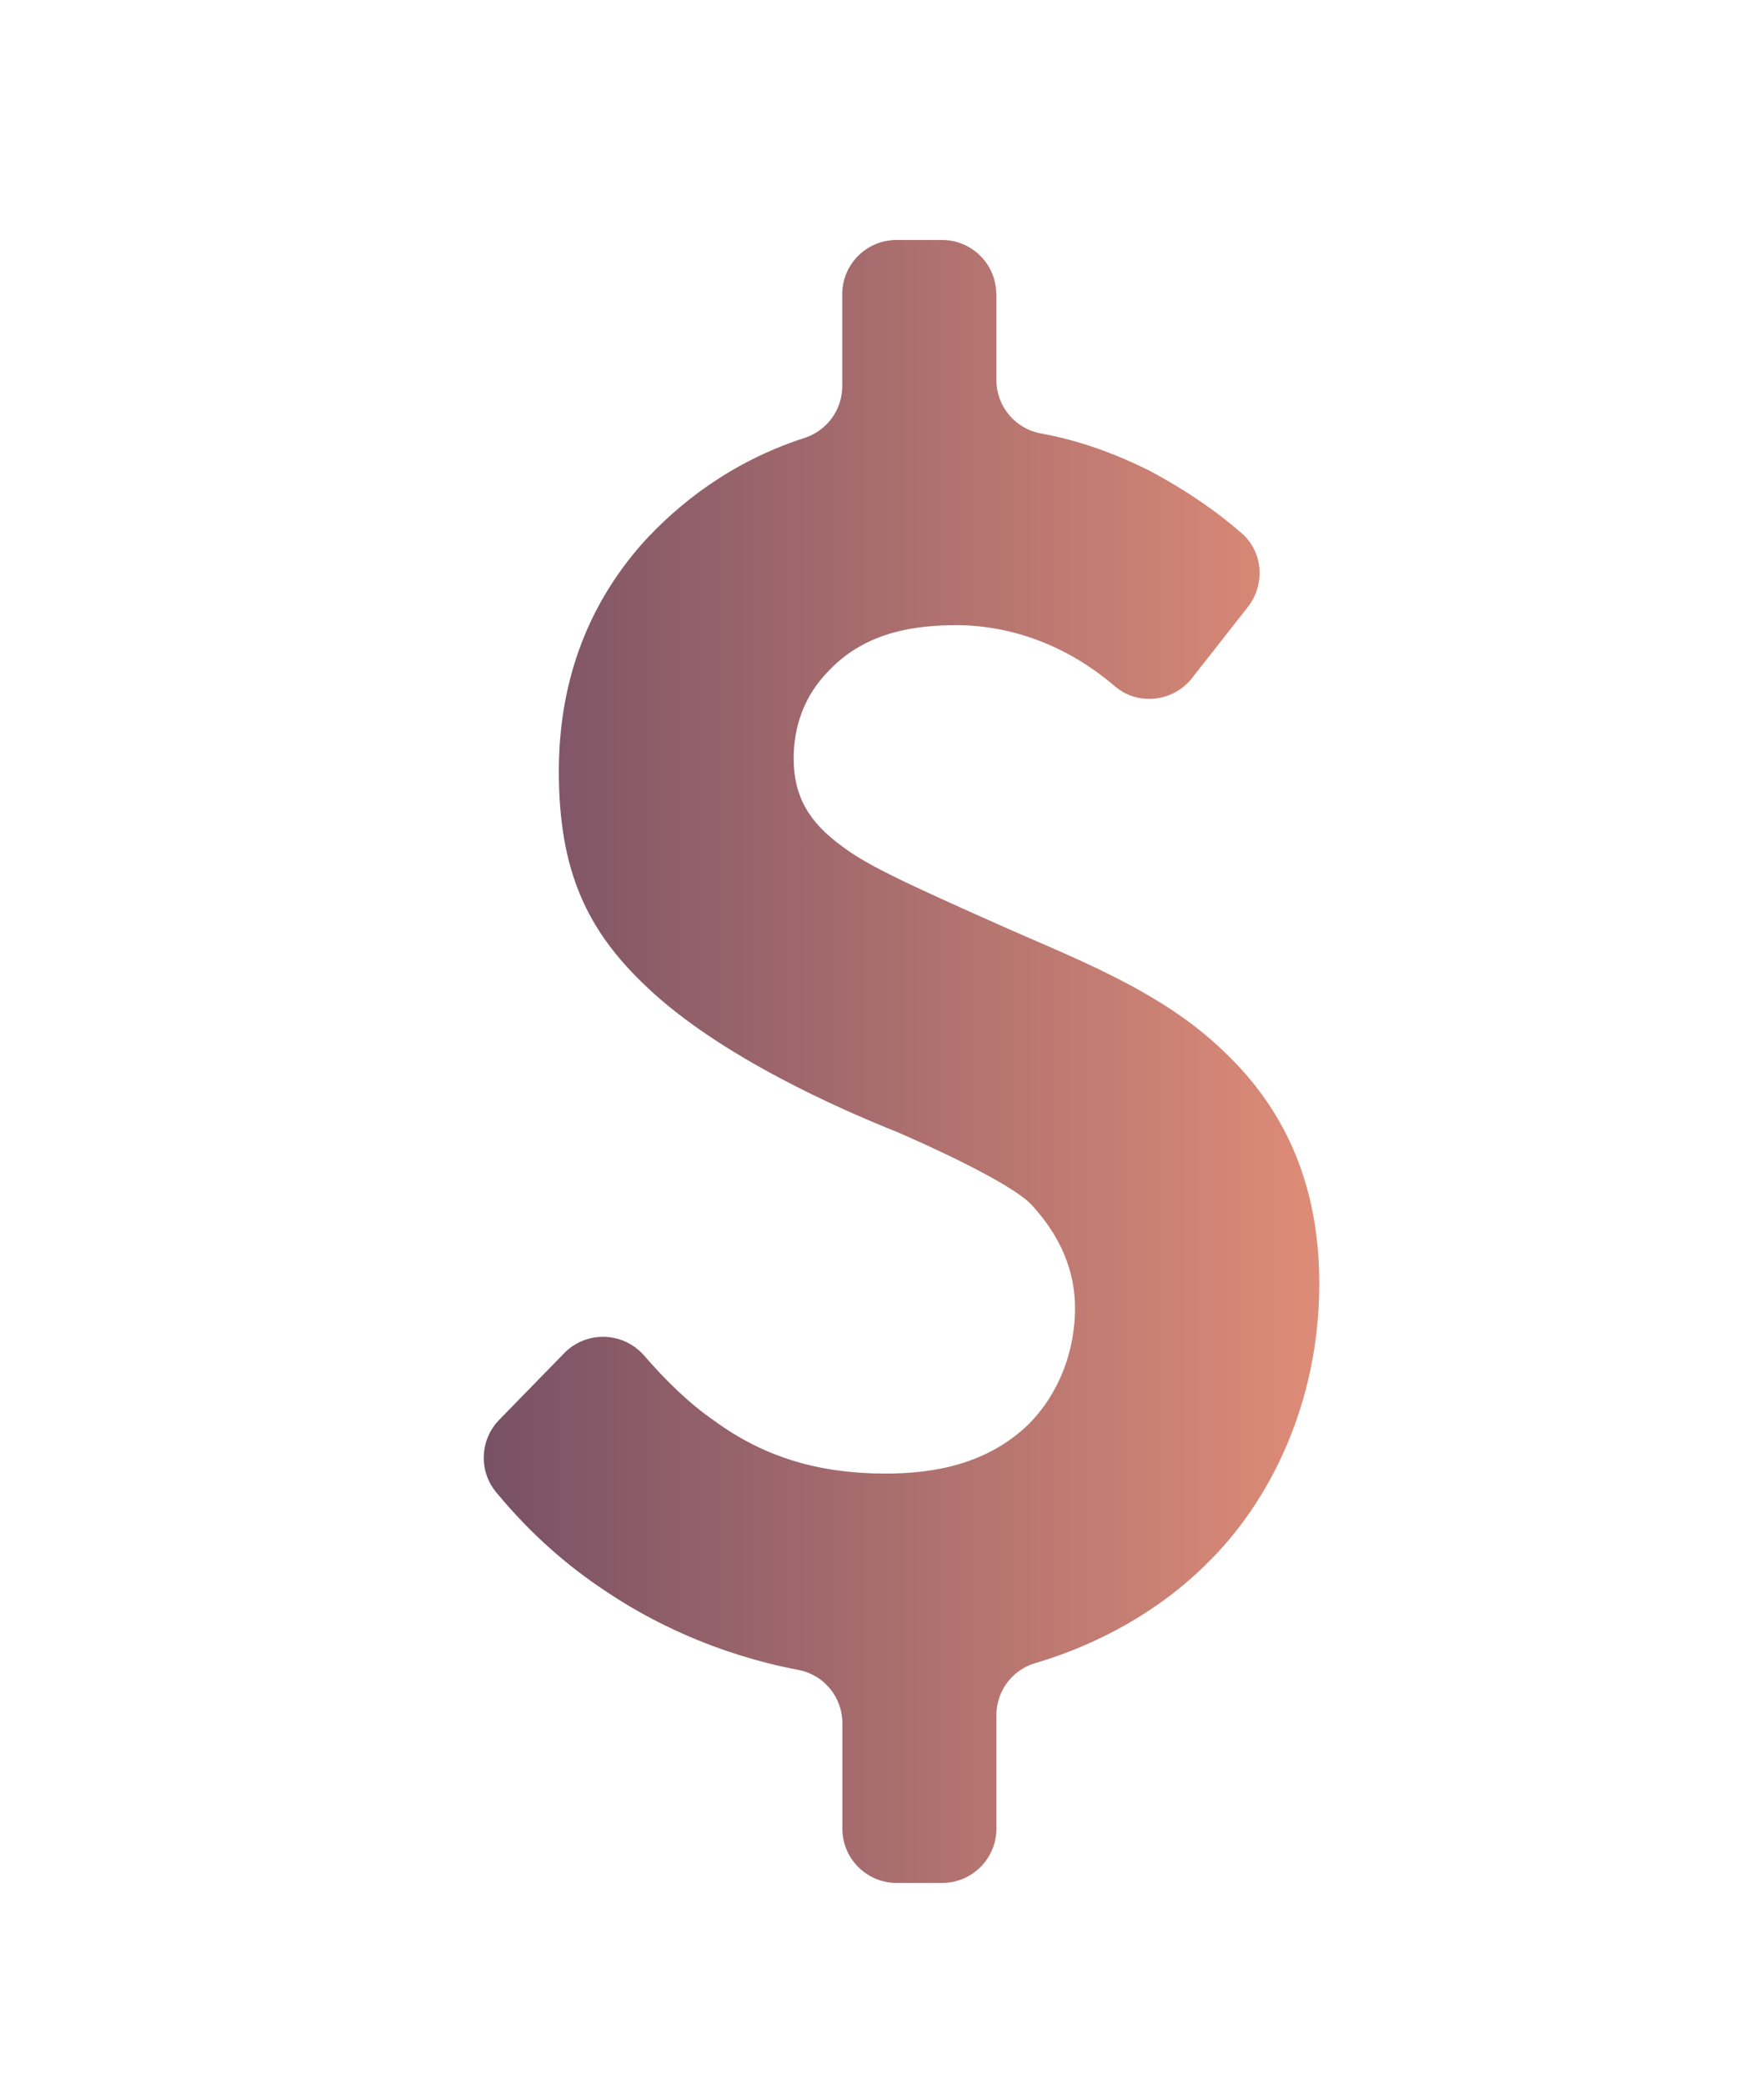
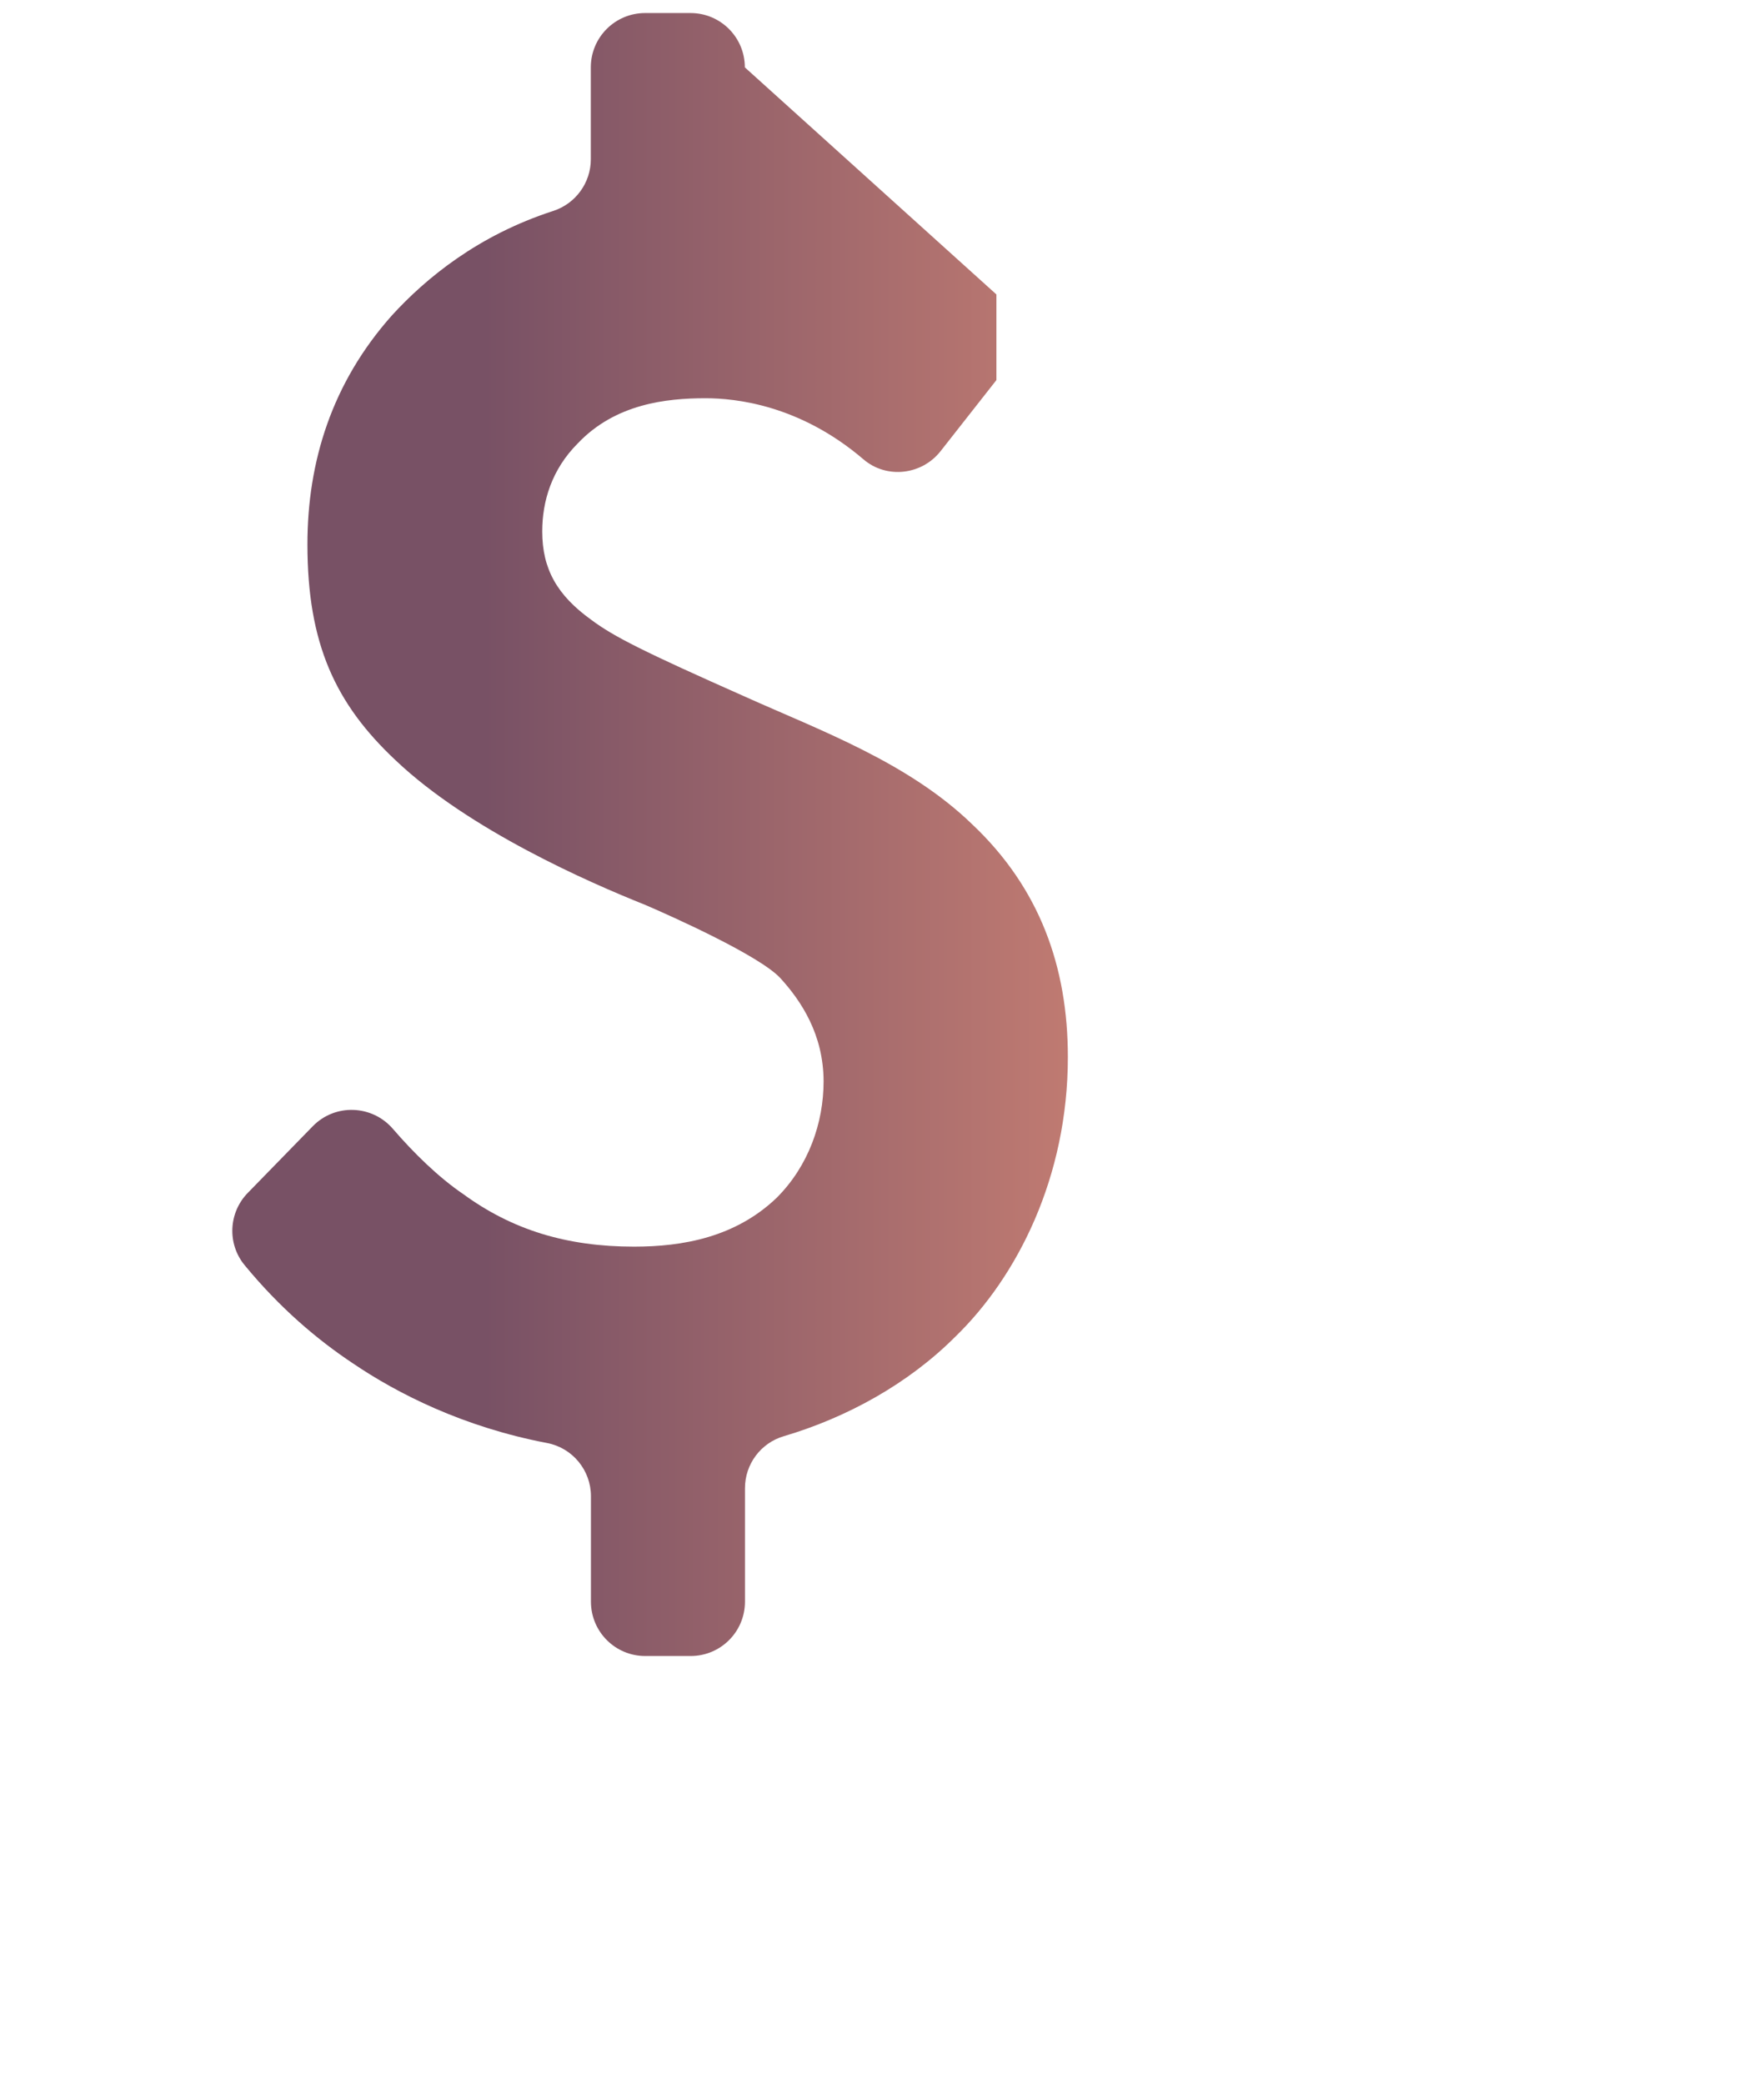
<svg xmlns="http://www.w3.org/2000/svg" id="Layer_1" data-name="Layer 1" viewBox="0 0 138 163">
  <defs>
    <style>
      .cls-1 {
        fill: url(#gradient);
        stroke-width: 0px;
      }
    </style>
    <linearGradient id="gradient" x1="37.87" y1="83.02" x2="103.21" y2="83.02" gradientUnits="userSpaceOnUse">
      <stop offset="0" stop-color="#785165" />
      <stop offset="1" stop-color="#de8c77" />
    </linearGradient>
  </defs>
-   <path class="cls-1" d="M77.95,23.03v6.7c0,2.04,1.46,3.8,3.47,4.17,3.01.55,5.79,1.56,8.57,2.95,2.74,1.47,5.1,3.07,7.14,4.85,1.69,1.46,1.87,4.02.49,5.78l-4.36,5.55c-1.47,1.88-4.23,2.2-6.04.65-5-4.28-10.04-4.78-12.36-4.78-3.08,0-7.05.44-9.98,3.52-2.06,2.06-2.79,4.55-2.79,6.9,0,2.94,1.17,4.99,3.82,6.9,1.76,1.32,4.11,2.5,12.04,6.02,5.87,2.64,12.77,5.14,17.77,9.98,5.29,4.99,7.49,11.16,7.49,18.21,0,9.4-3.96,17.18-8.81,21.88-3.67,3.67-8.45,6.31-13.42,7.78-1.8.53-3.03,2.19-3.03,4.06v8.88c0,2.35-1.9,4.25-4.25,4.25h-3.55c-2.35,0-4.25-1.9-4.25-4.25v-8.25c0-2.03-1.44-3.78-3.43-4.16-6.56-1.25-11.7-3.86-15.22-6.25-2.75-1.83-5.68-4.3-8.45-7.67-1.37-1.67-1.25-4.11.26-5.65l5.08-5.21c1.75-1.79,4.64-1.68,6.27.21s3.57,3.79,5.5,5.1c3.82,2.79,8.08,4.11,13.36,4.11,3.82,0,7.93-.73,11.16-3.82,2.5-2.5,3.67-5.87,3.67-9.1,0-3.67-1.76-6.31-3.38-8.08-1.62-1.76-8.52-4.85-10.57-5.73-4.41-1.76-13.8-5.87-19.53-11.31-4.7-4.41-6.9-9.1-6.9-16.89,0-6.46,1.91-12.63,6.61-17.91,2.66-2.91,6.74-6.27,12.62-8.17,1.75-.57,2.94-2.2,2.94-4.04v-7.19c0-2.35,1.9-4.25,4.25-4.25h3.55c2.35,0,4.25,1.9,4.25,4.25Z" />
+   <path class="cls-1" d="M77.95,23.03v6.7l-4.36,5.55c-1.47,1.88-4.23,2.2-6.04.65-5-4.28-10.04-4.78-12.36-4.78-3.08,0-7.05.44-9.98,3.52-2.06,2.06-2.79,4.55-2.79,6.9,0,2.94,1.17,4.99,3.82,6.9,1.76,1.32,4.11,2.5,12.04,6.02,5.87,2.64,12.77,5.14,17.77,9.98,5.29,4.99,7.49,11.16,7.49,18.21,0,9.4-3.96,17.18-8.81,21.88-3.67,3.67-8.45,6.31-13.42,7.78-1.8.53-3.03,2.19-3.03,4.06v8.88c0,2.35-1.9,4.25-4.25,4.25h-3.55c-2.35,0-4.25-1.9-4.25-4.25v-8.25c0-2.03-1.44-3.78-3.43-4.16-6.56-1.25-11.7-3.86-15.22-6.25-2.75-1.83-5.68-4.3-8.45-7.67-1.37-1.67-1.25-4.11.26-5.65l5.08-5.21c1.75-1.79,4.64-1.68,6.27.21s3.57,3.79,5.5,5.1c3.82,2.79,8.08,4.11,13.36,4.11,3.82,0,7.93-.73,11.16-3.82,2.5-2.5,3.67-5.87,3.67-9.1,0-3.67-1.76-6.31-3.38-8.08-1.62-1.76-8.52-4.85-10.57-5.73-4.41-1.76-13.8-5.87-19.53-11.31-4.7-4.41-6.9-9.1-6.9-16.89,0-6.46,1.91-12.63,6.61-17.91,2.66-2.91,6.74-6.27,12.62-8.17,1.75-.57,2.94-2.2,2.94-4.04v-7.19c0-2.35,1.9-4.25,4.25-4.25h3.55c2.35,0,4.25,1.9,4.25,4.25Z" />
</svg>